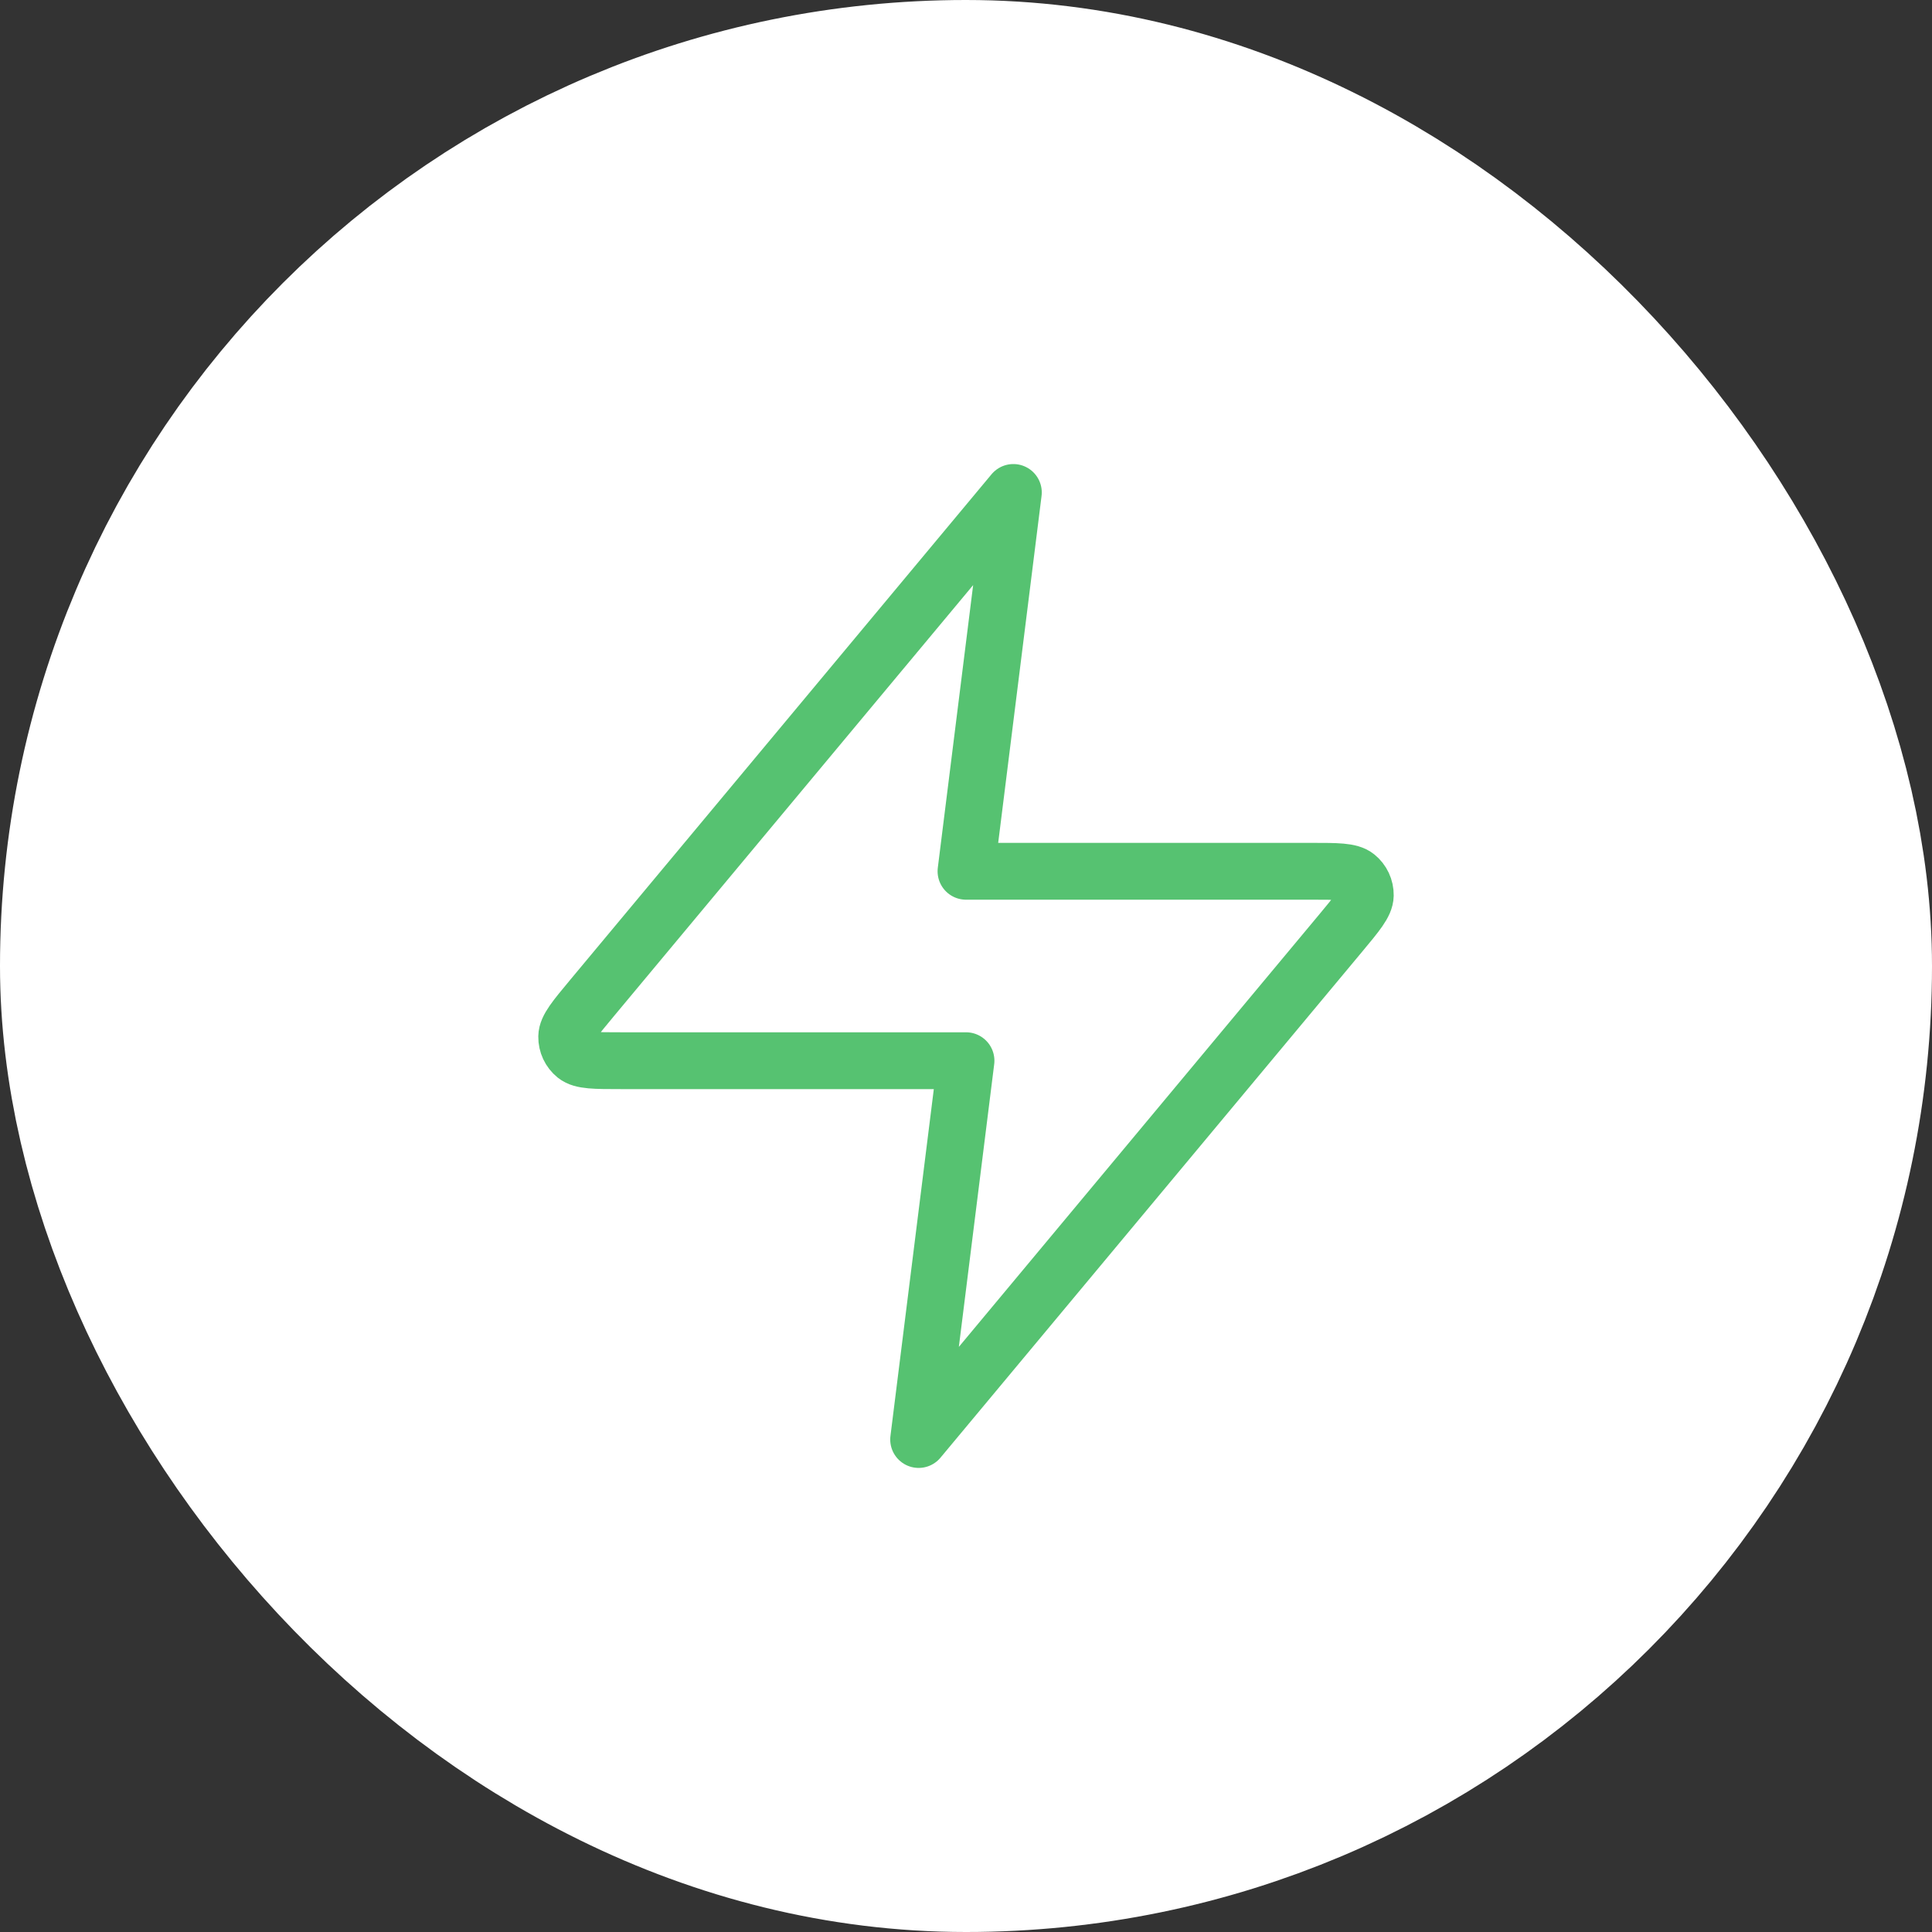
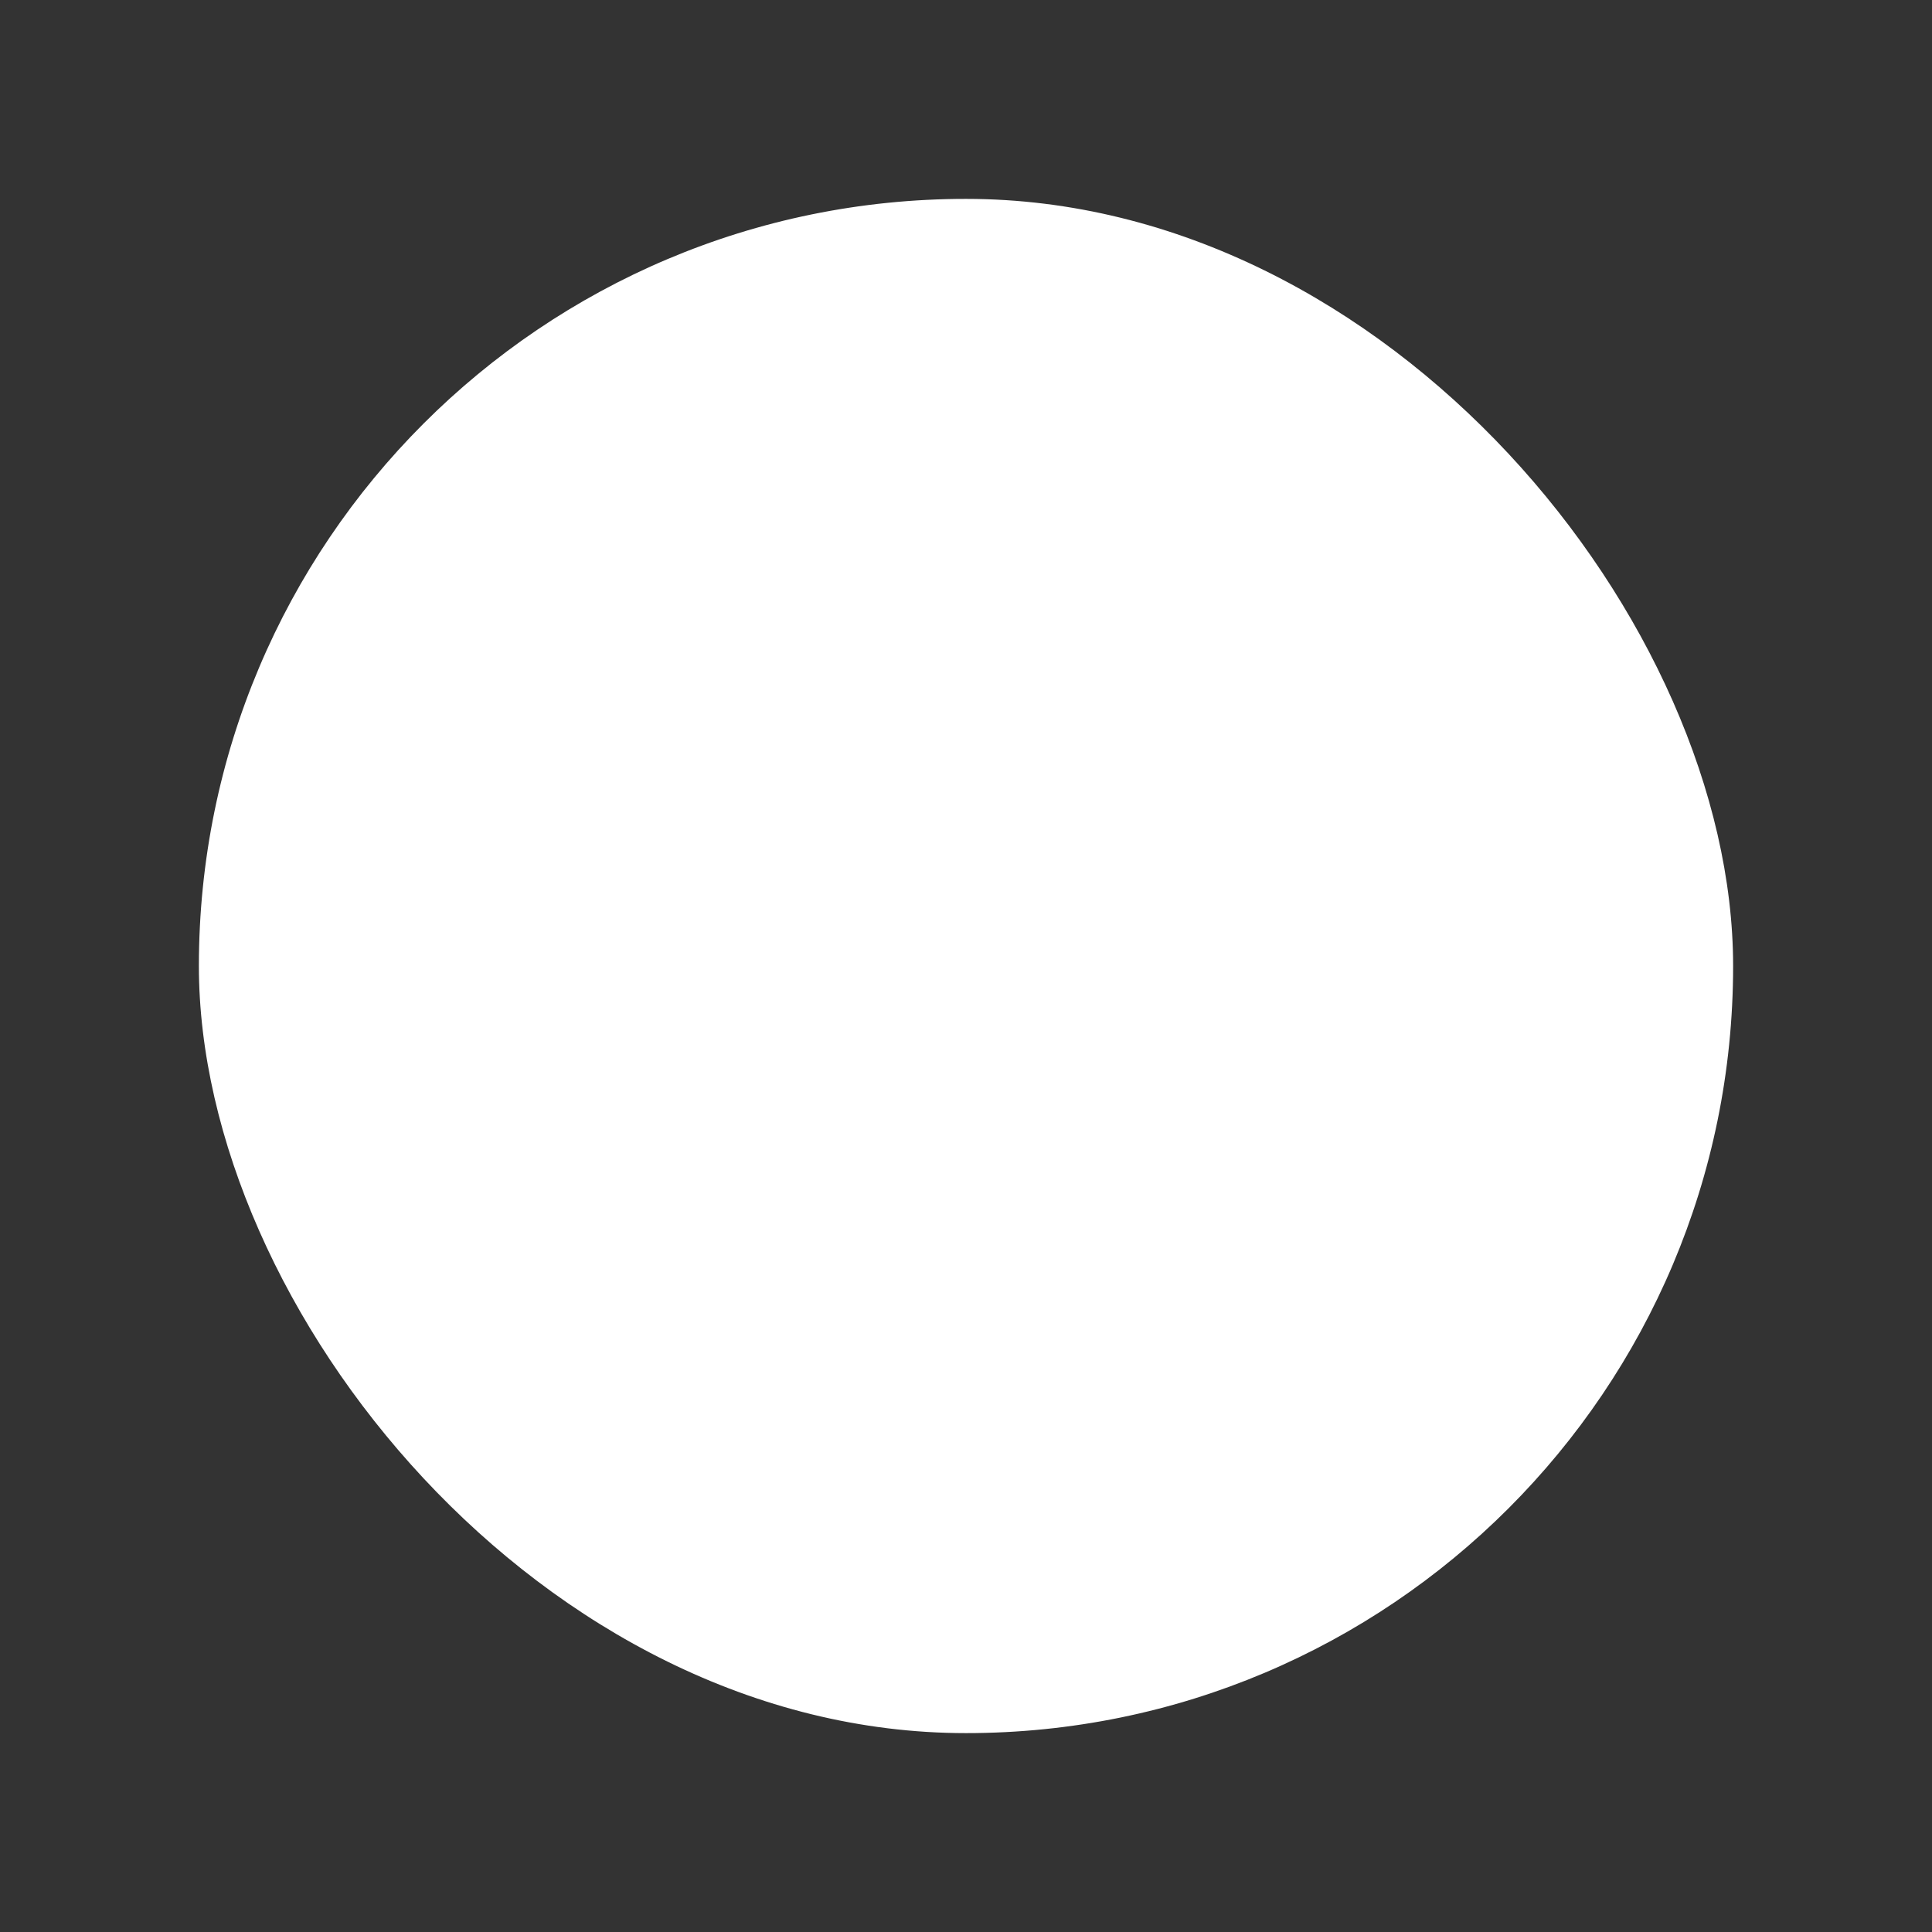
<svg xmlns="http://www.w3.org/2000/svg" width="68" height="68" viewBox="0 0 68 68" fill="none">
  <rect x="0" y="0" width="68" height="68" fill="#333333" stroke="none" />
  <g id="flash">
    <rect x="7" y="7" width="54" height="54" rx="27" fill="white" />
-     <rect x="7" y="7" width="54" height="54" rx="27" stroke="white" stroke-width="14" />
-     <path id="Icon" d="M35.667 17.333L20.822 35.146C20.241 35.844 19.95 36.193 19.946 36.487C19.942 36.743 20.056 36.987 20.255 37.148C20.485 37.333 20.939 37.333 21.847 37.333H34L32.333 50.666L47.178 32.853C47.759 32.156 48.05 31.807 48.054 31.512C48.058 31.256 47.944 31.012 47.745 30.852C47.515 30.666 47.061 30.666 46.153 30.666H34L35.667 17.333Z" stroke="#56C271" stroke-width="2" stroke-linecap="round" stroke-linejoin="round" />
  </g>
</svg>